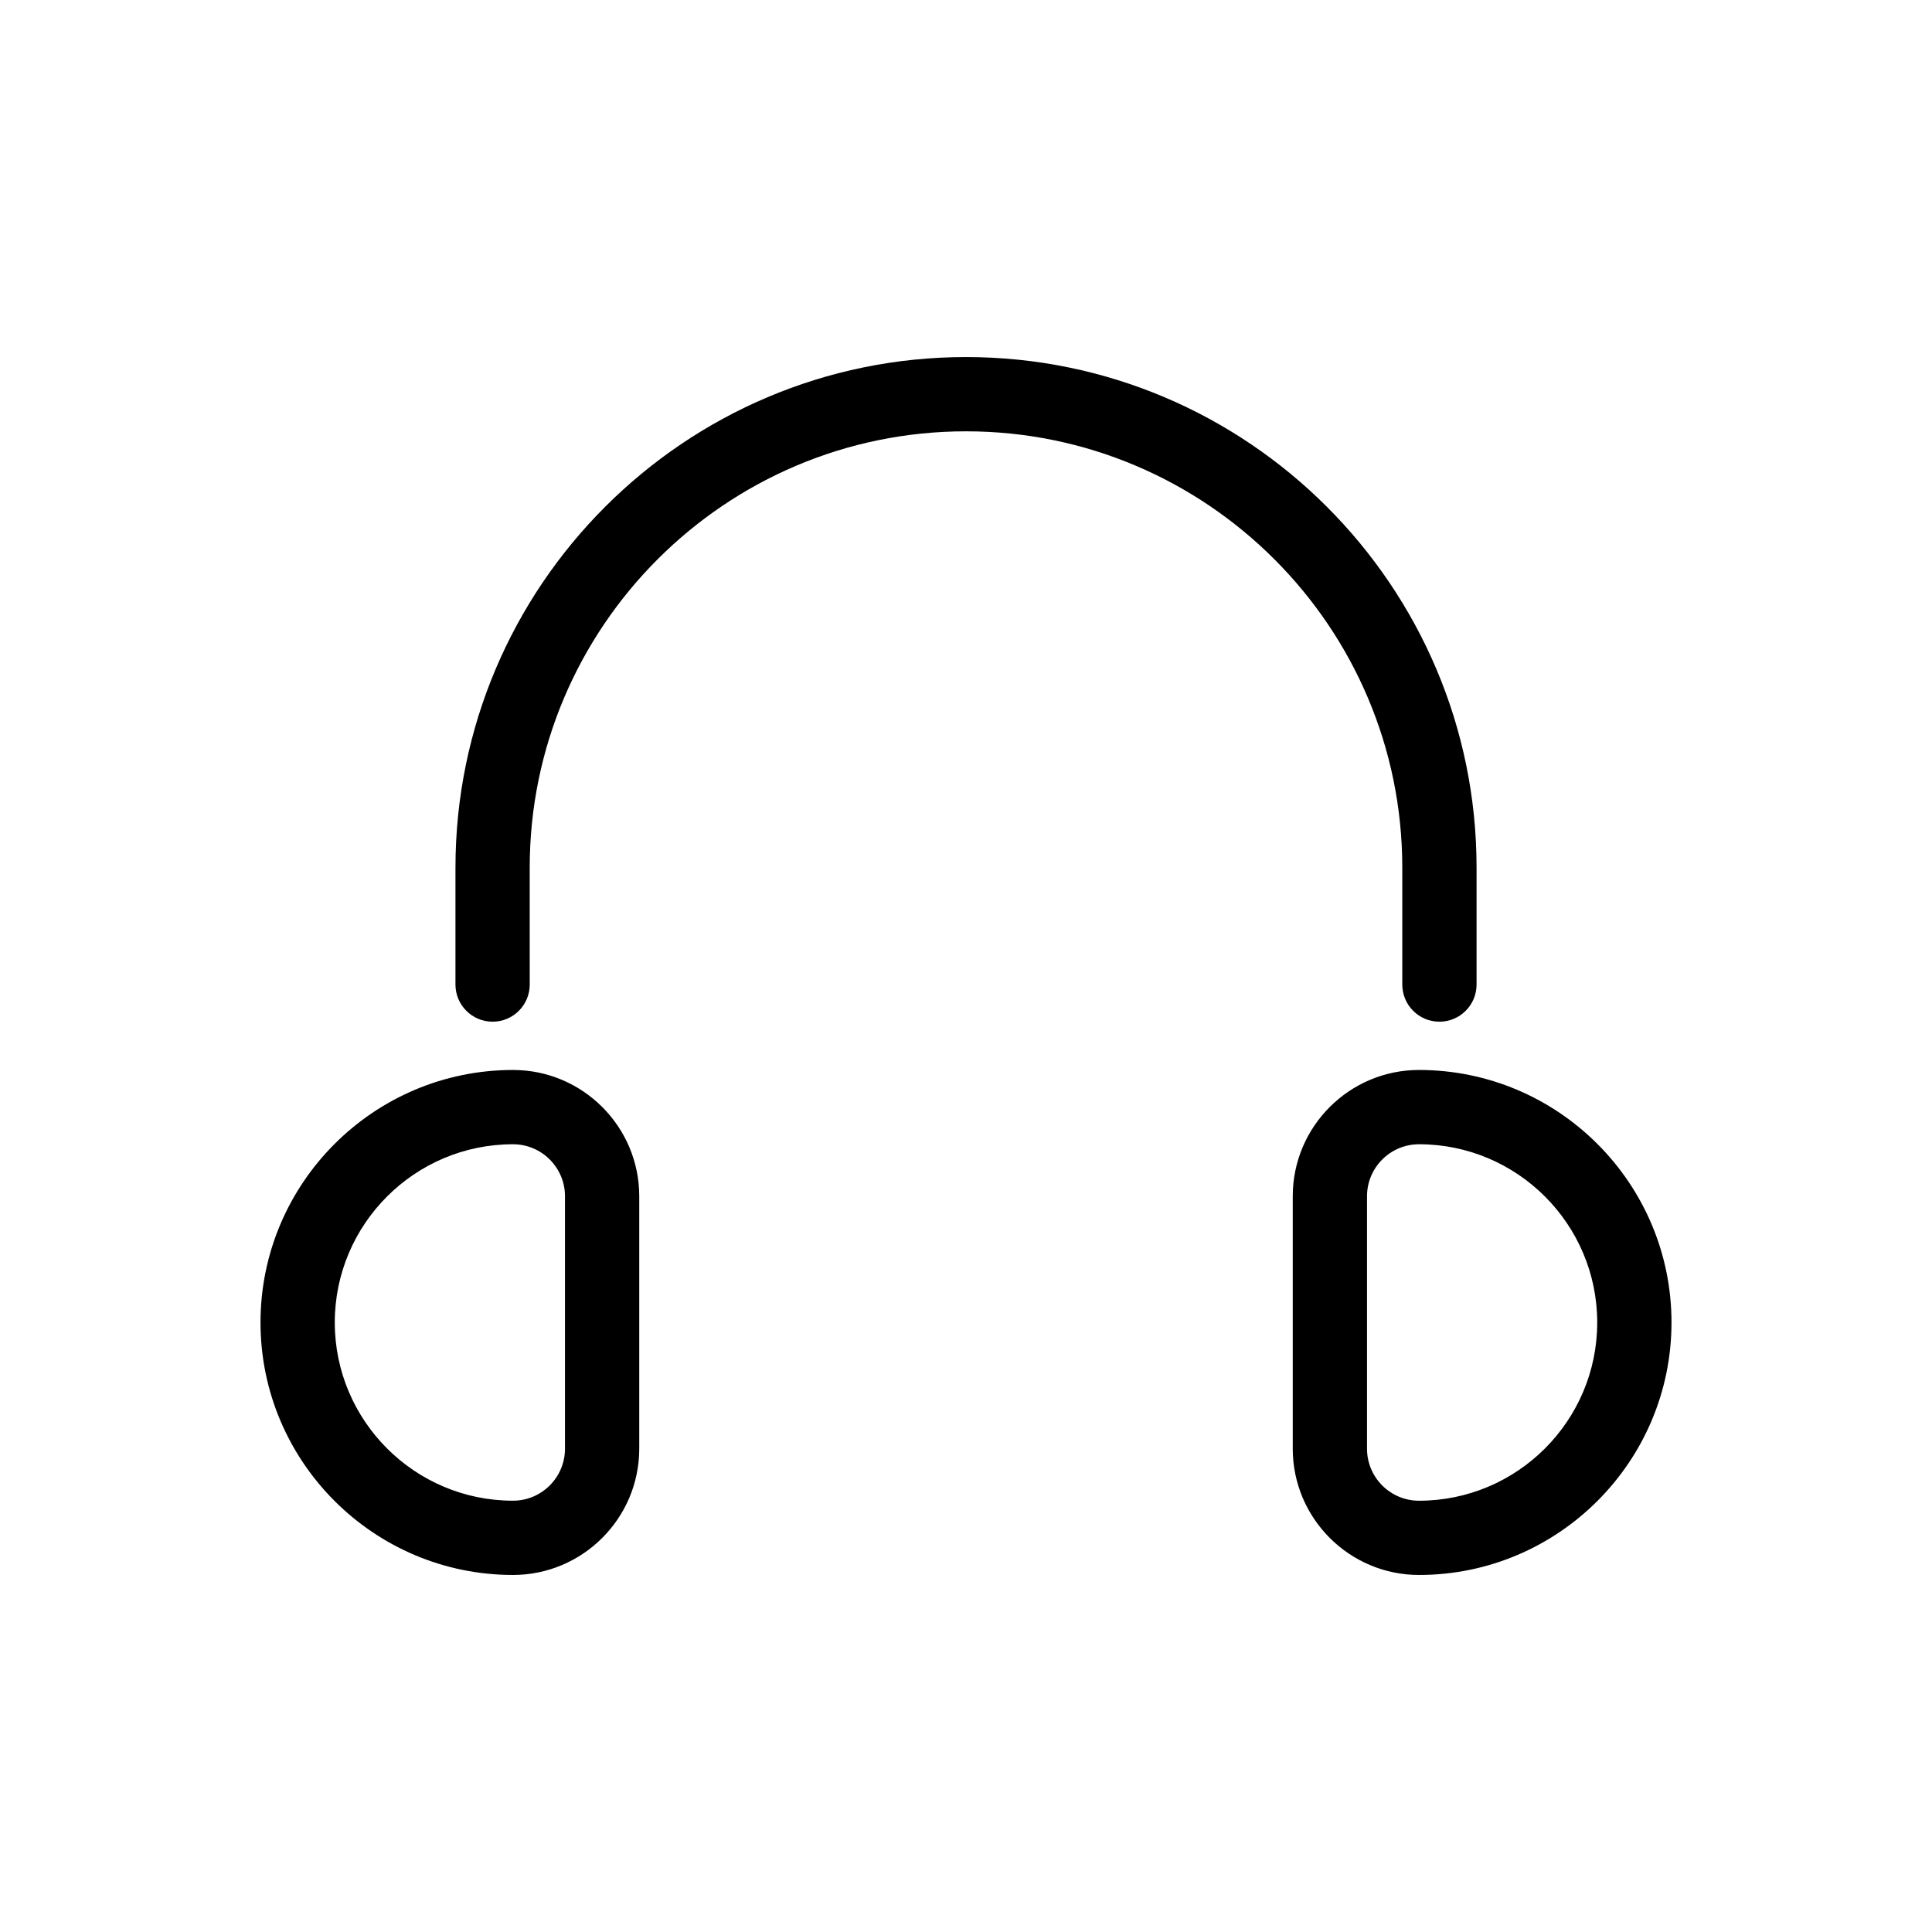
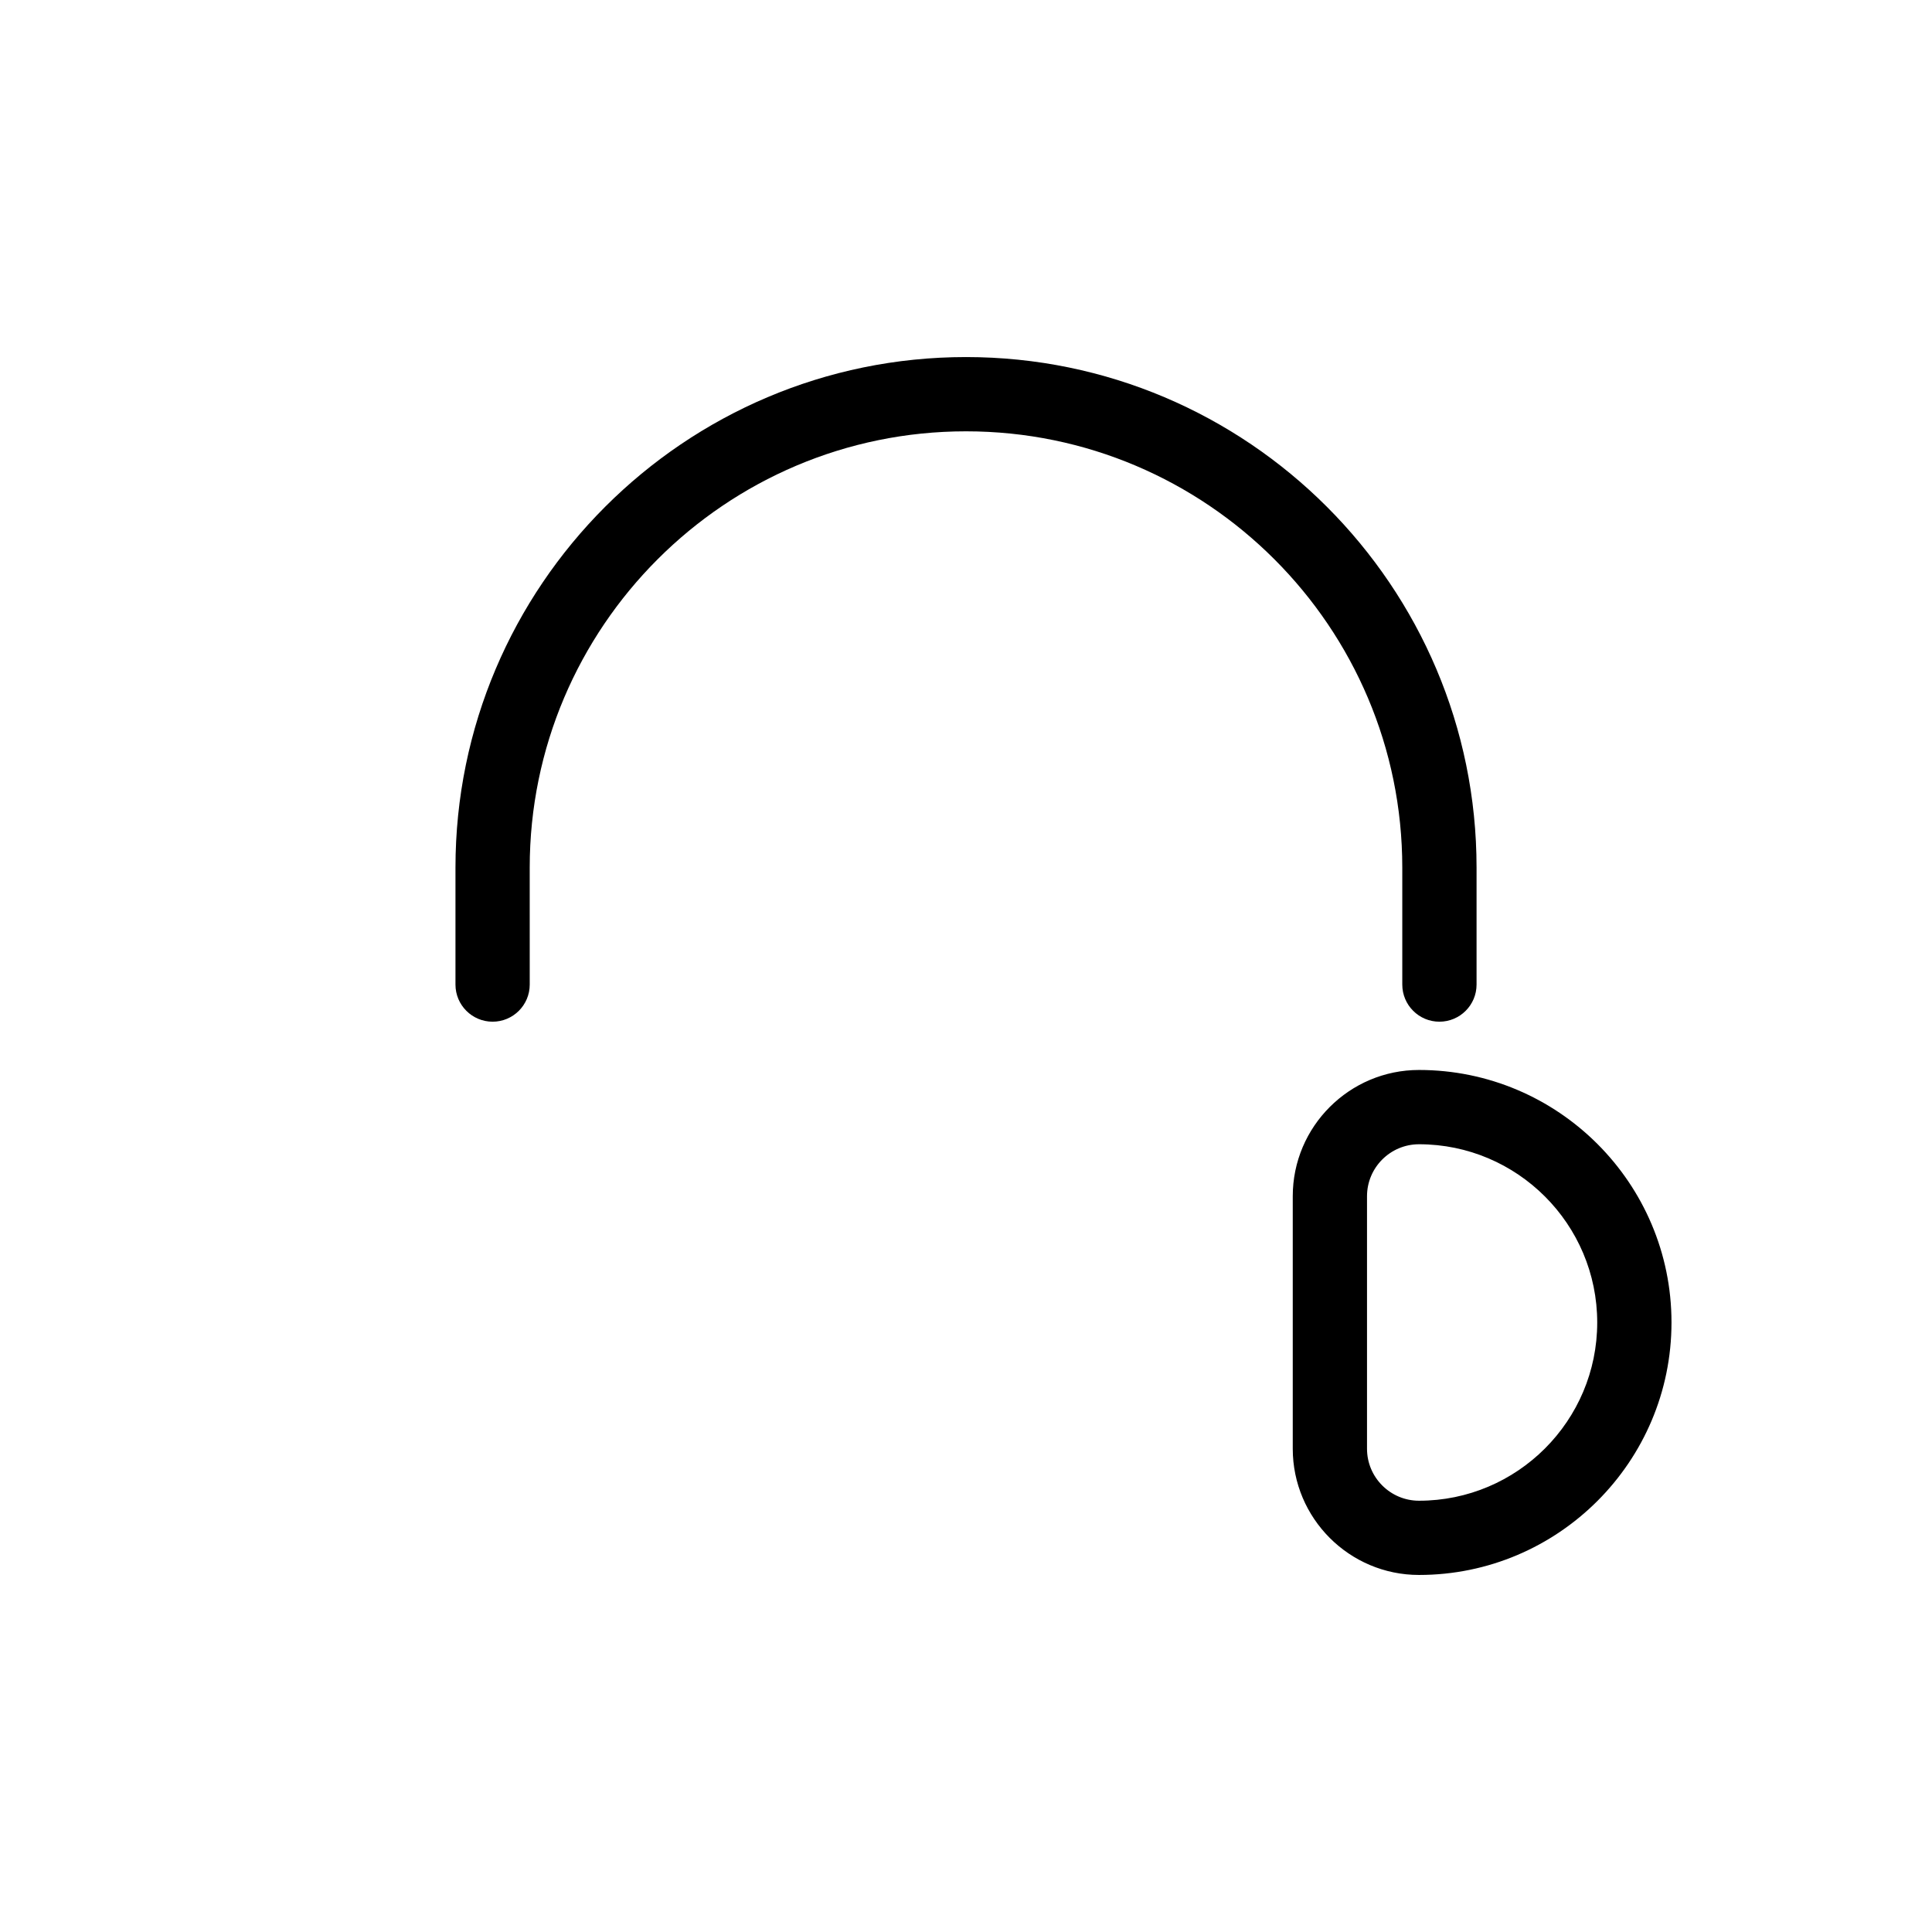
<svg xmlns="http://www.w3.org/2000/svg" fill="#000000" width="800px" height="800px" version="1.1" viewBox="144 144 512 512">
  <g>
    <path d="m525.46 414.76c-5.434 0-9.84-4.41-9.84-9.84v-30.996c0-63.754-51.867-115.62-115.62-115.62s-115.62 51.867-115.62 115.62l0.004 30.996c0 5.434-4.41 9.84-9.84 9.84-5.434 0-9.84-4.41-9.84-9.84v-30.996c0-74.605 60.691-135.3 135.3-135.3 74.605 0 135.3 60.691 135.3 135.3v30.996c0 5.434-4.41 9.84-9.844 9.84z" />
-     <path d="m279.95 561.38c-36.898 0-66.914-30.012-66.914-66.914 0-36.898 30.012-66.914 66.914-66.914 18.449 0 33.457 15.008 33.457 33.457v66.914c0 18.449-15.008 33.457-33.457 33.457zm0-114.14c-26.047 0-47.23 21.188-47.23 47.23 0 26.047 21.188 47.23 47.23 47.23 7.598 0 13.777-6.18 13.777-13.777v-66.914c0-7.59-6.18-13.77-13.777-13.77z" />
    <path d="m520.05 561.38c-18.449 0-33.457-15.008-33.457-33.457v-66.914c0-18.449 15.008-33.457 33.457-33.457 36.898 0 66.914 30.012 66.914 66.914 0 36.902-30.016 66.914-66.914 66.914zm0-114.14c-7.598 0-13.777 6.18-13.777 13.777v66.914c0 7.598 6.18 13.777 13.777 13.777 26.047 0 47.23-21.188 47.23-47.23 0-26.051-21.184-47.238-47.23-47.238z" />
  </g>
</svg>